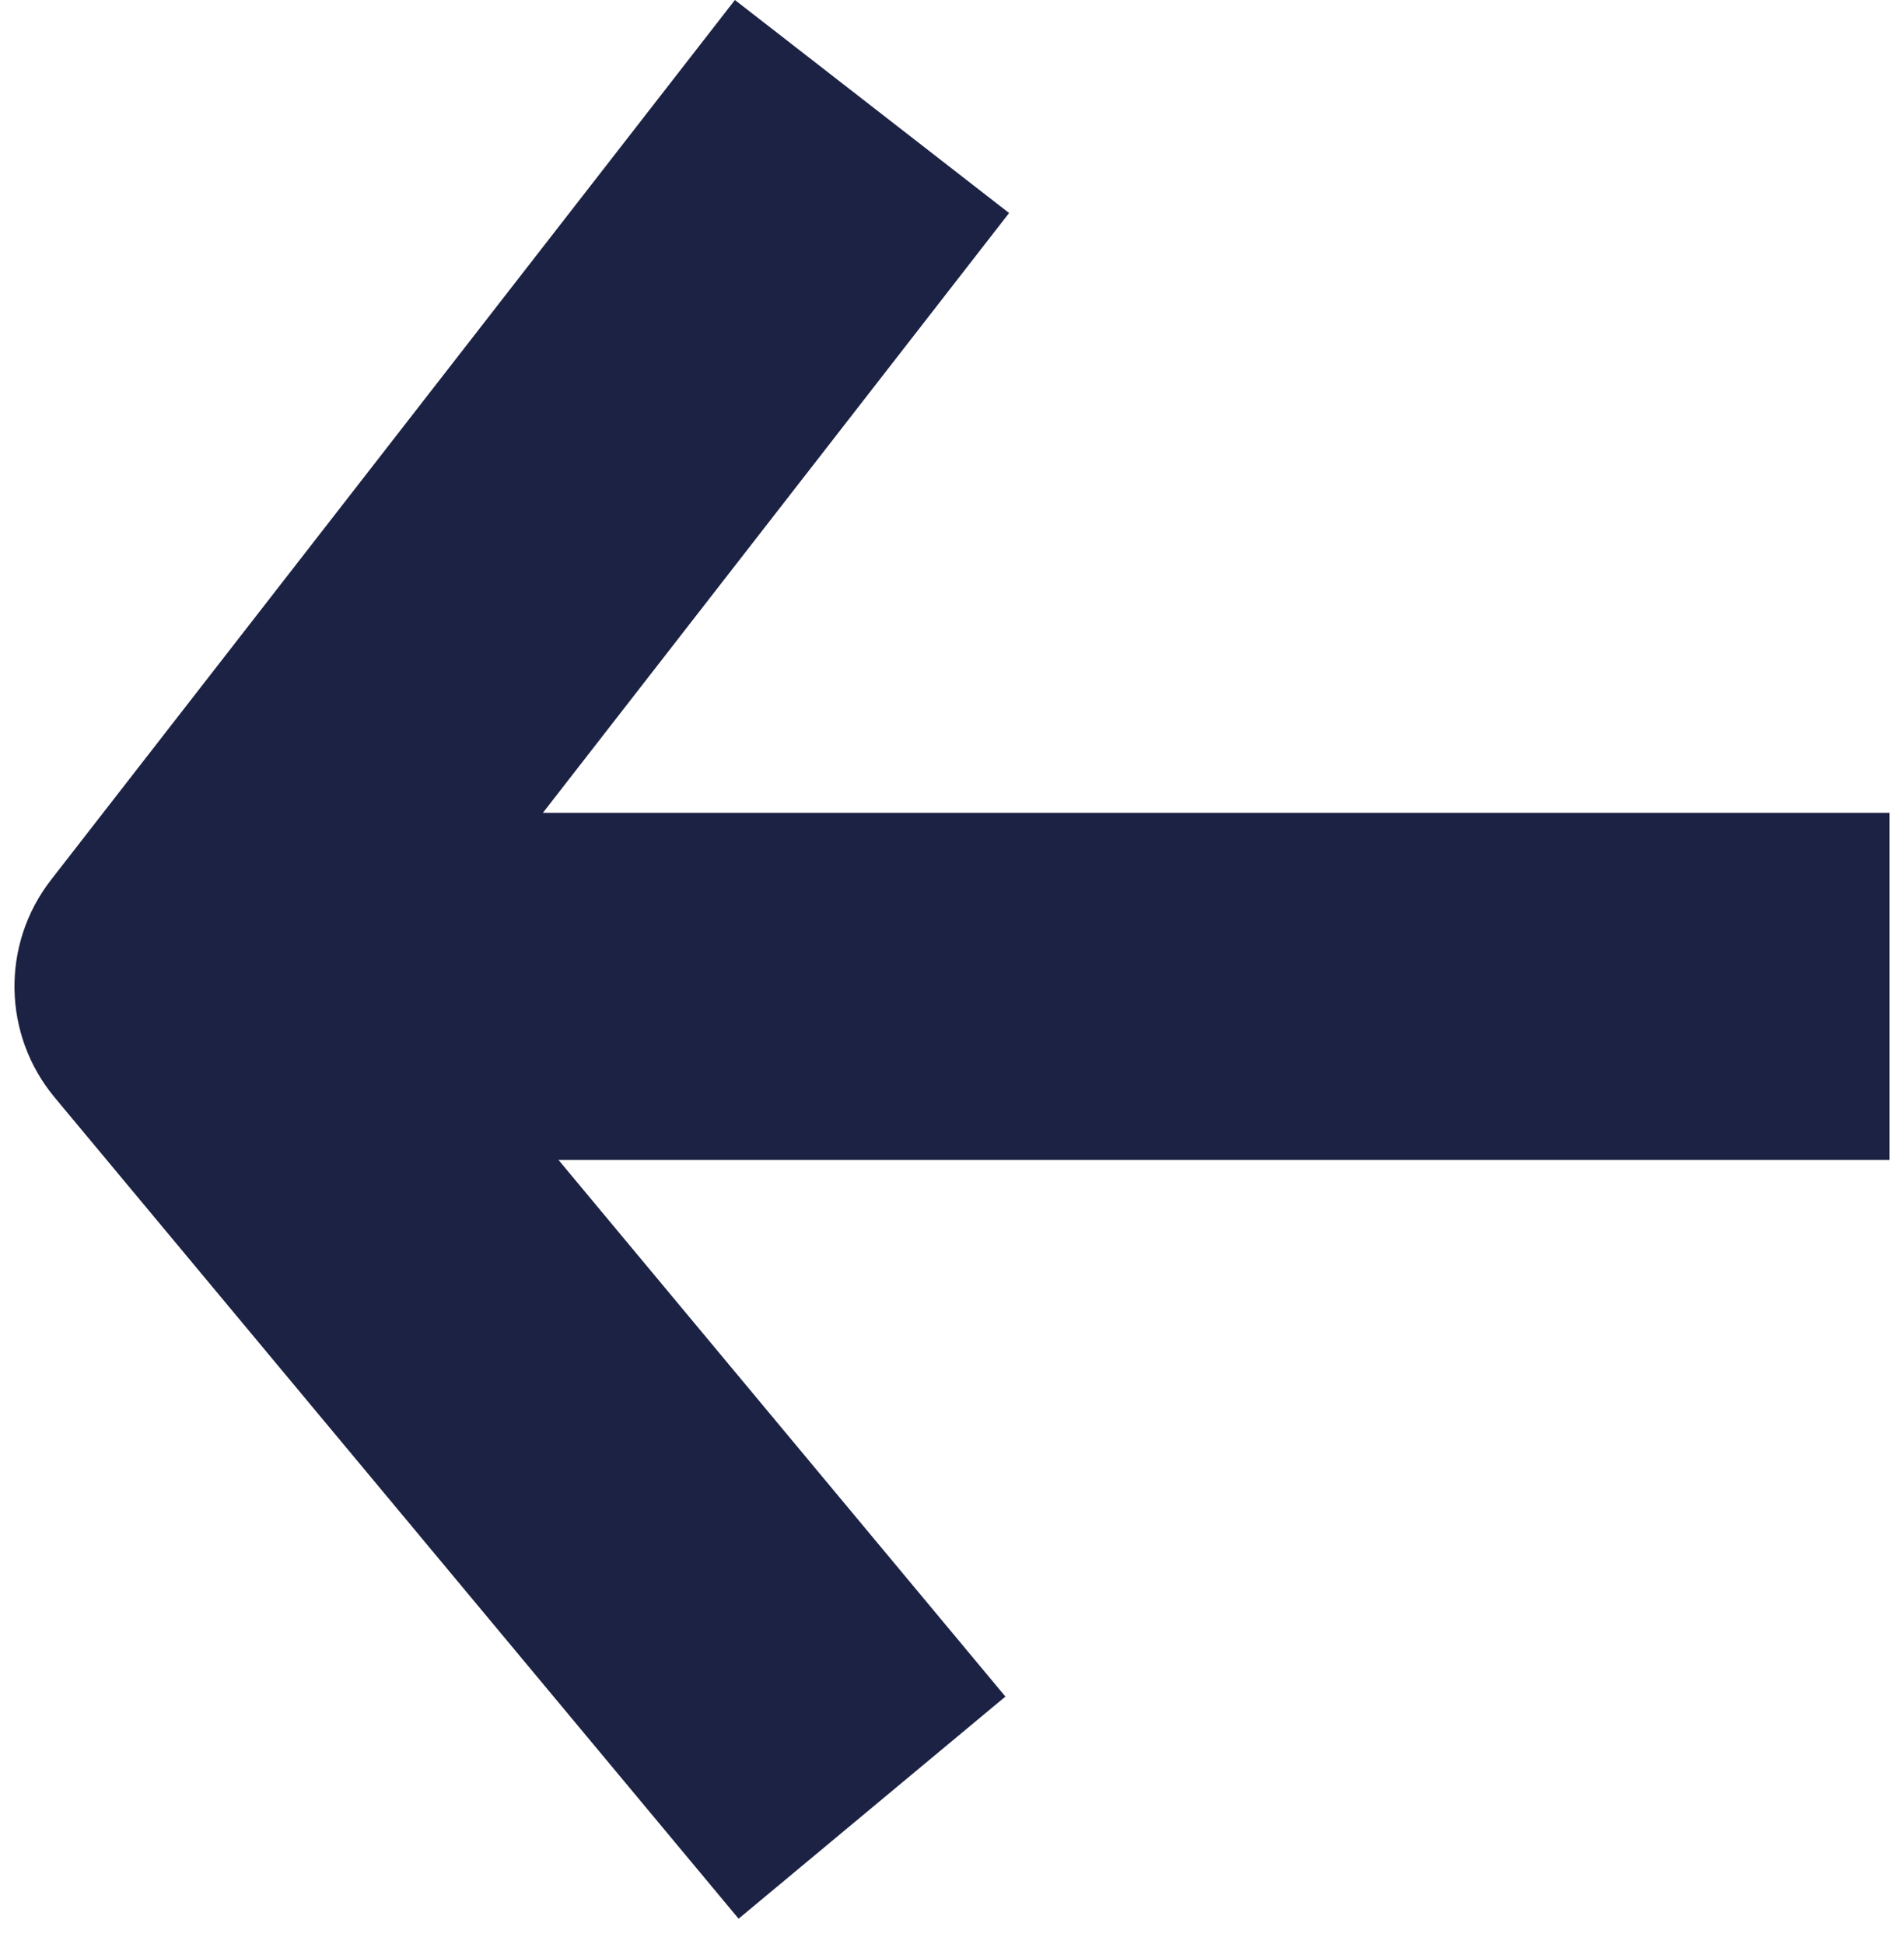
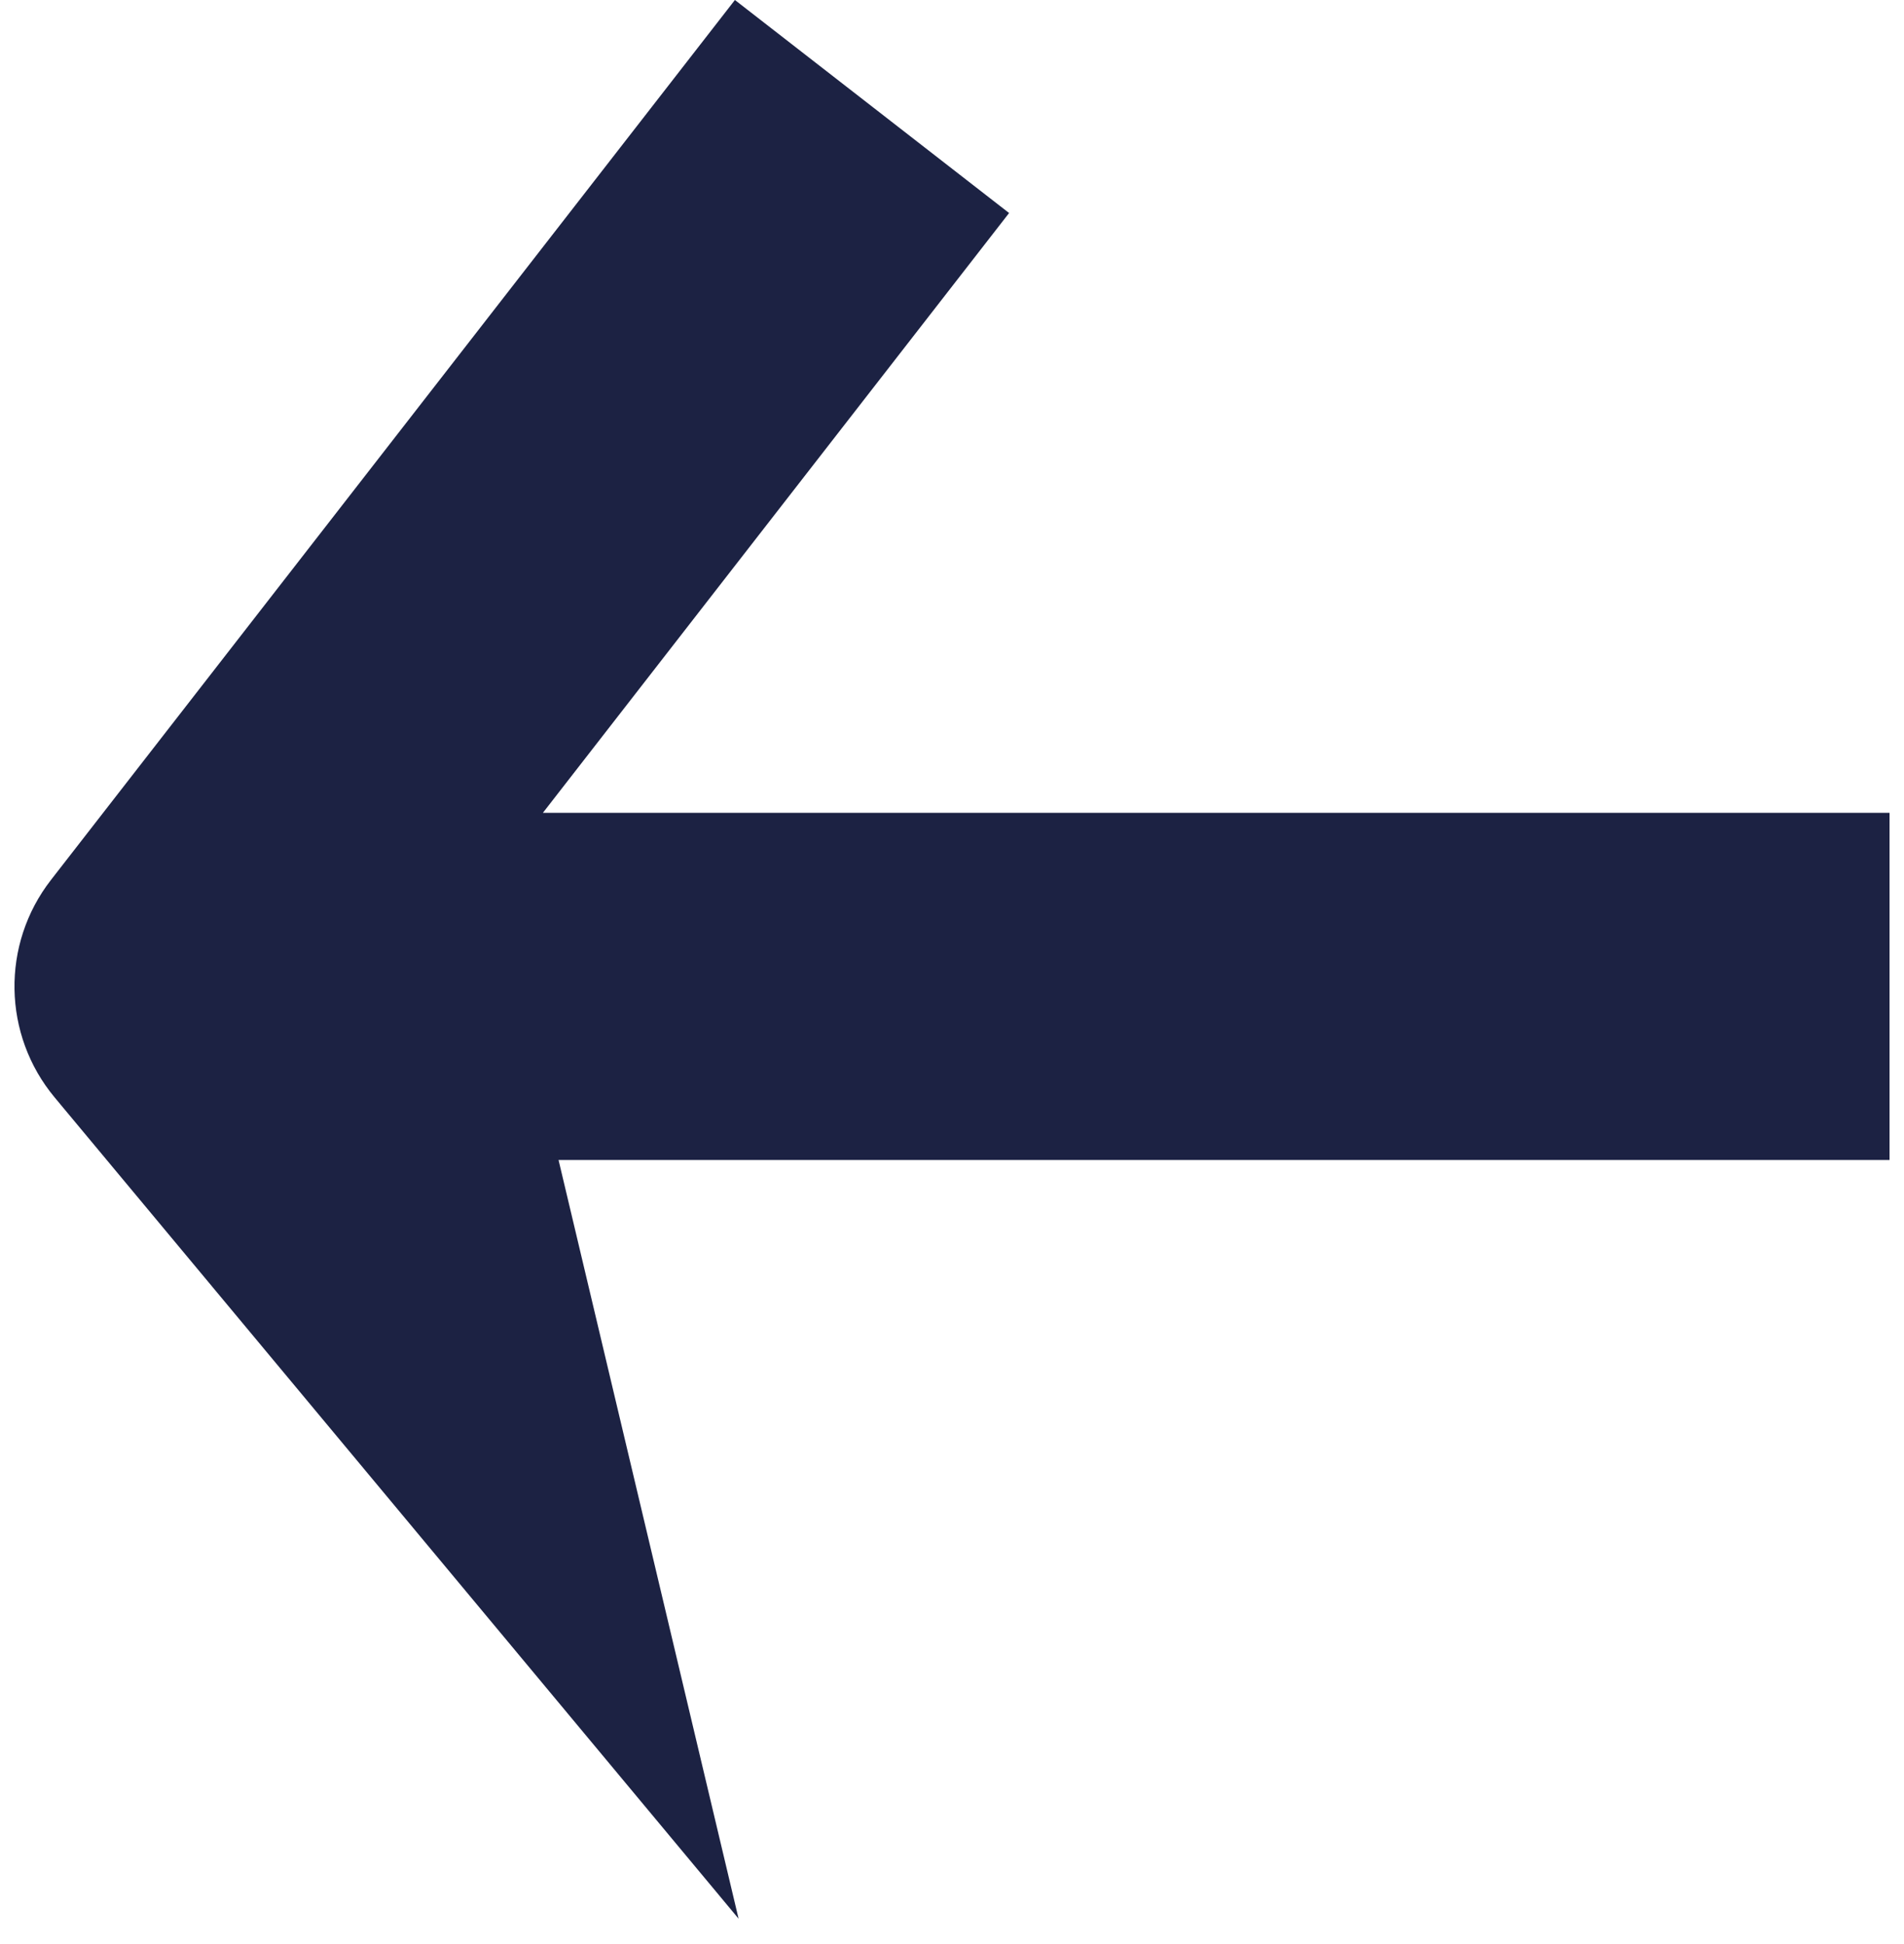
<svg xmlns="http://www.w3.org/2000/svg" width="47" height="48" viewBox="0 0 54 56" fill="none">
-   <path fill-rule="evenodd" clip-rule="evenodd" d="M1.052 25.345L20.748 0L28.644 6.136L15.218 23.413H54V33.413H15.669L28.538 48.869L20.854 55.267L1.158 31.612C-0.345 29.807 -0.389 27.199 1.052 25.345Z" fill="#1C2243" />
+   <path fill-rule="evenodd" clip-rule="evenodd" d="M1.052 25.345L20.748 0L28.644 6.136L15.218 23.413H54V33.413H15.669L20.854 55.267L1.158 31.612C-0.345 29.807 -0.389 27.199 1.052 25.345Z" fill="#1C2243" />
</svg>